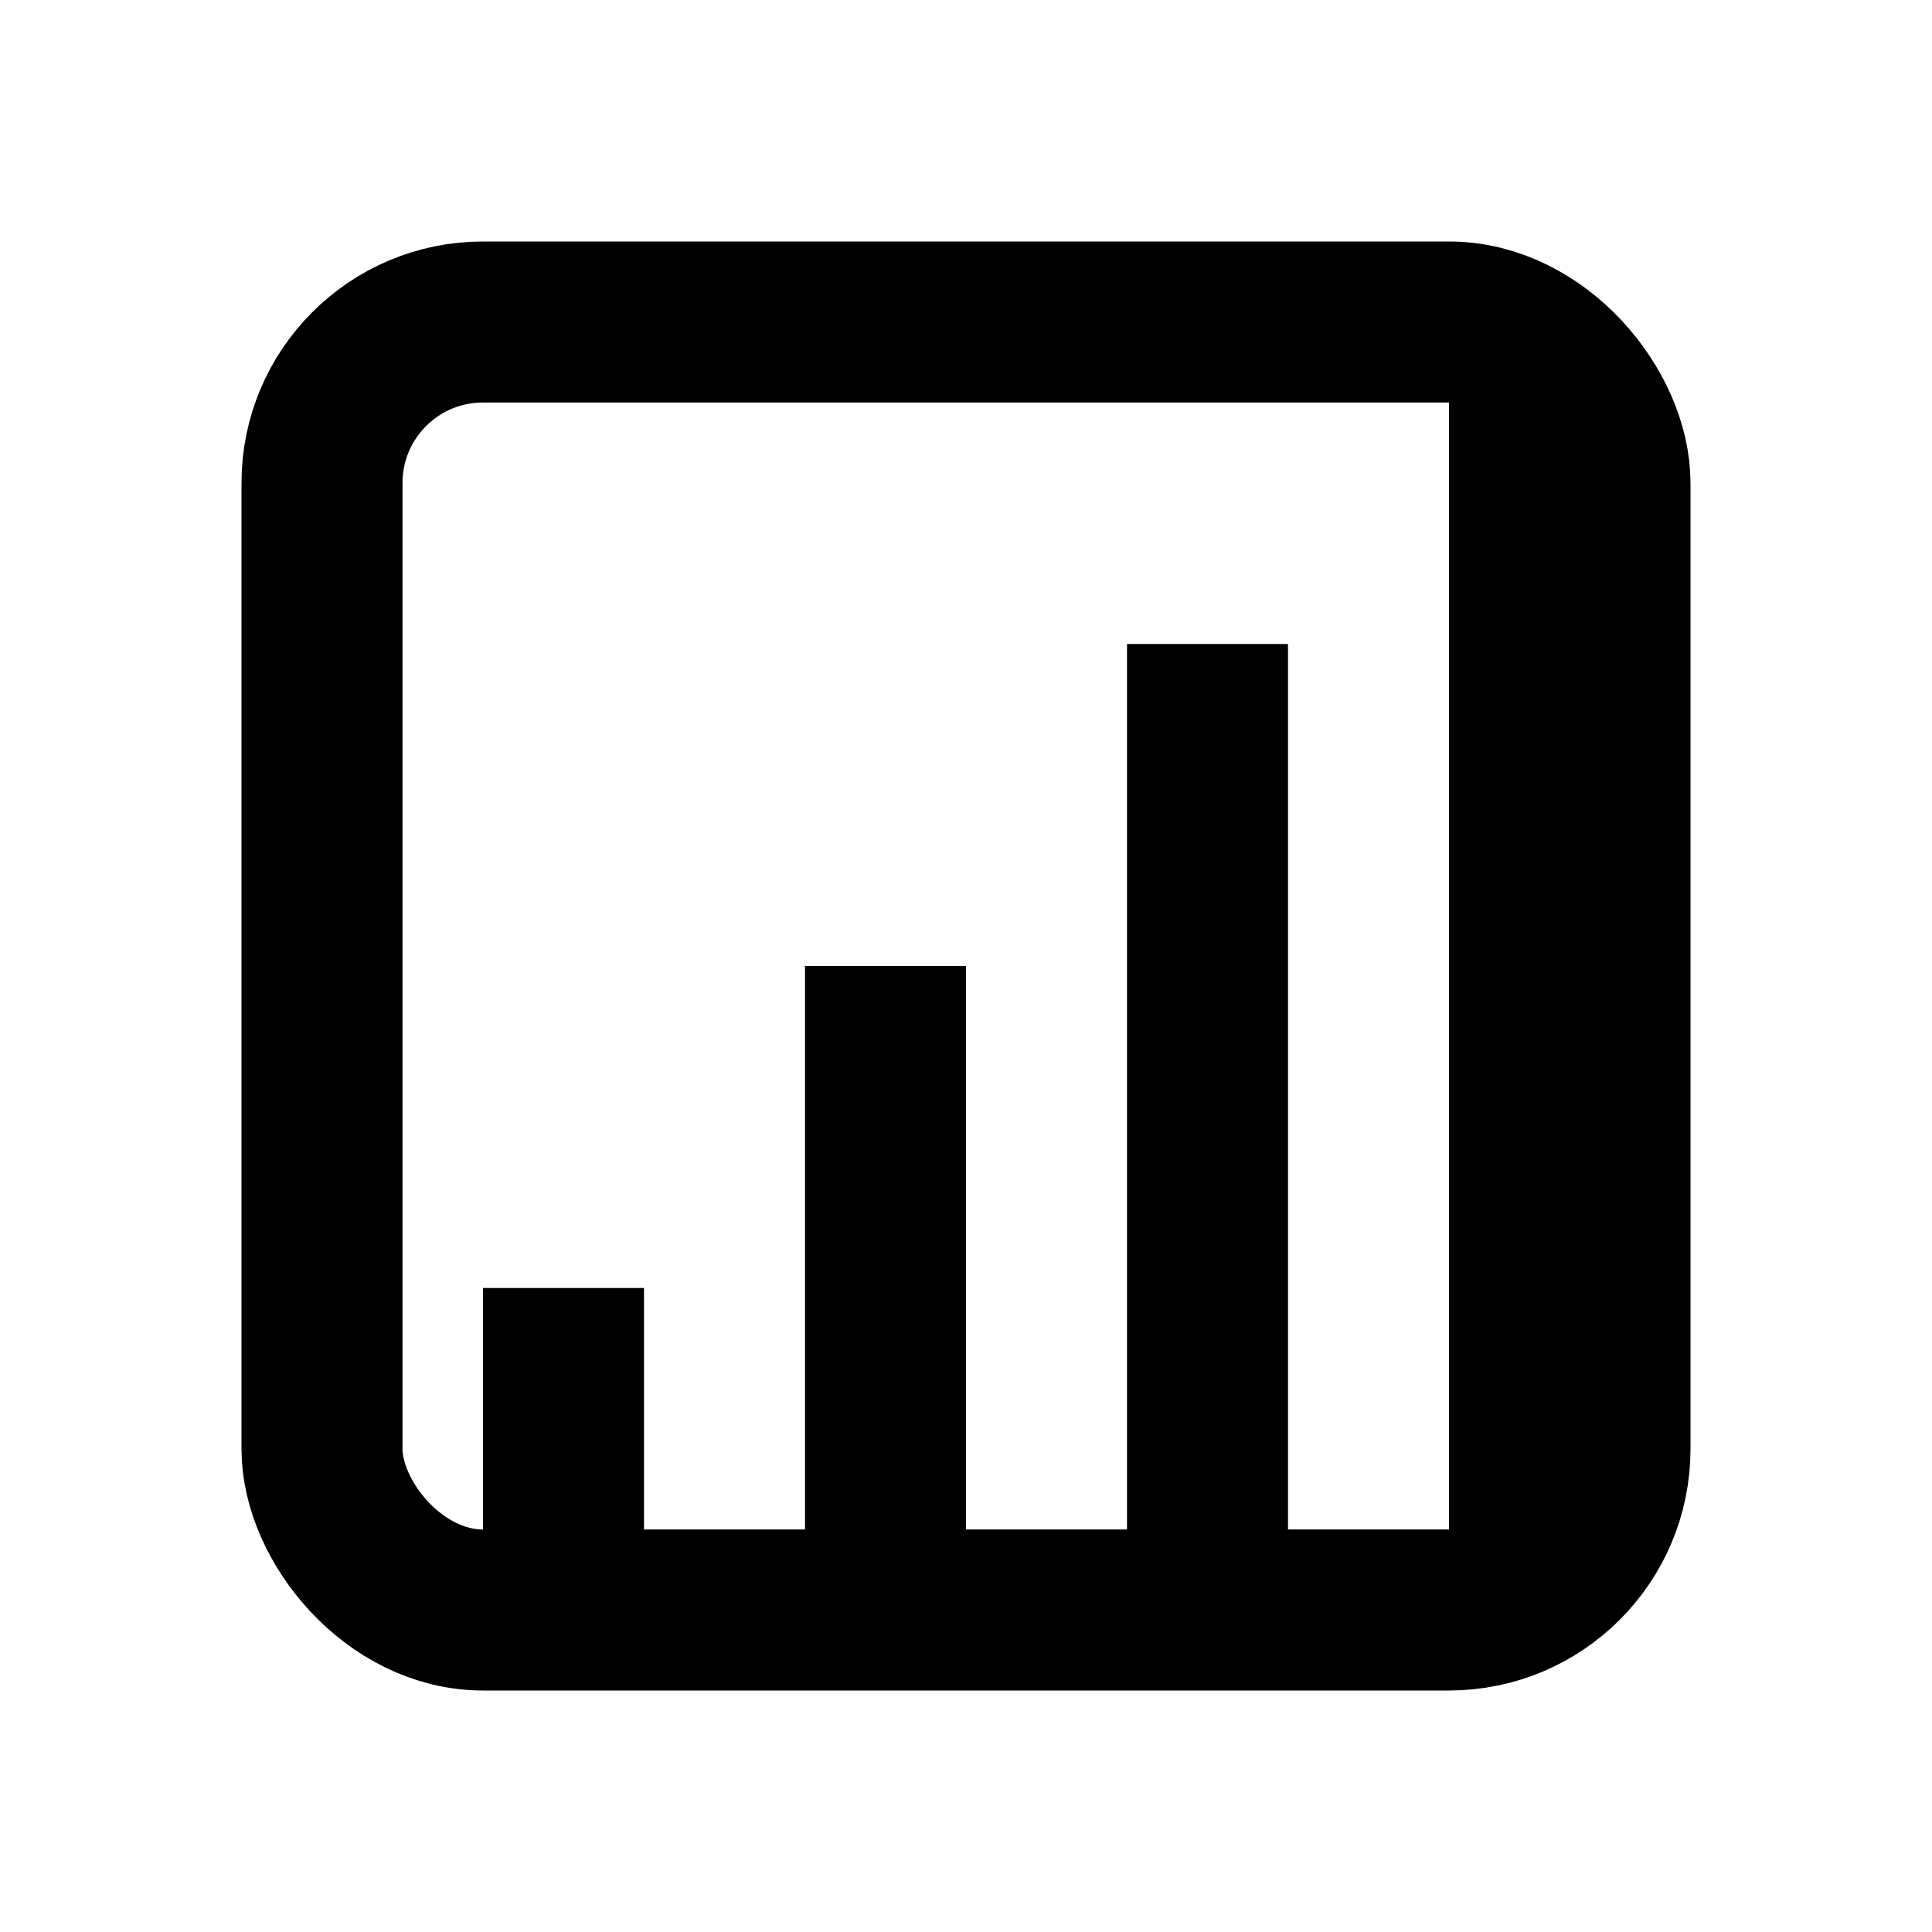
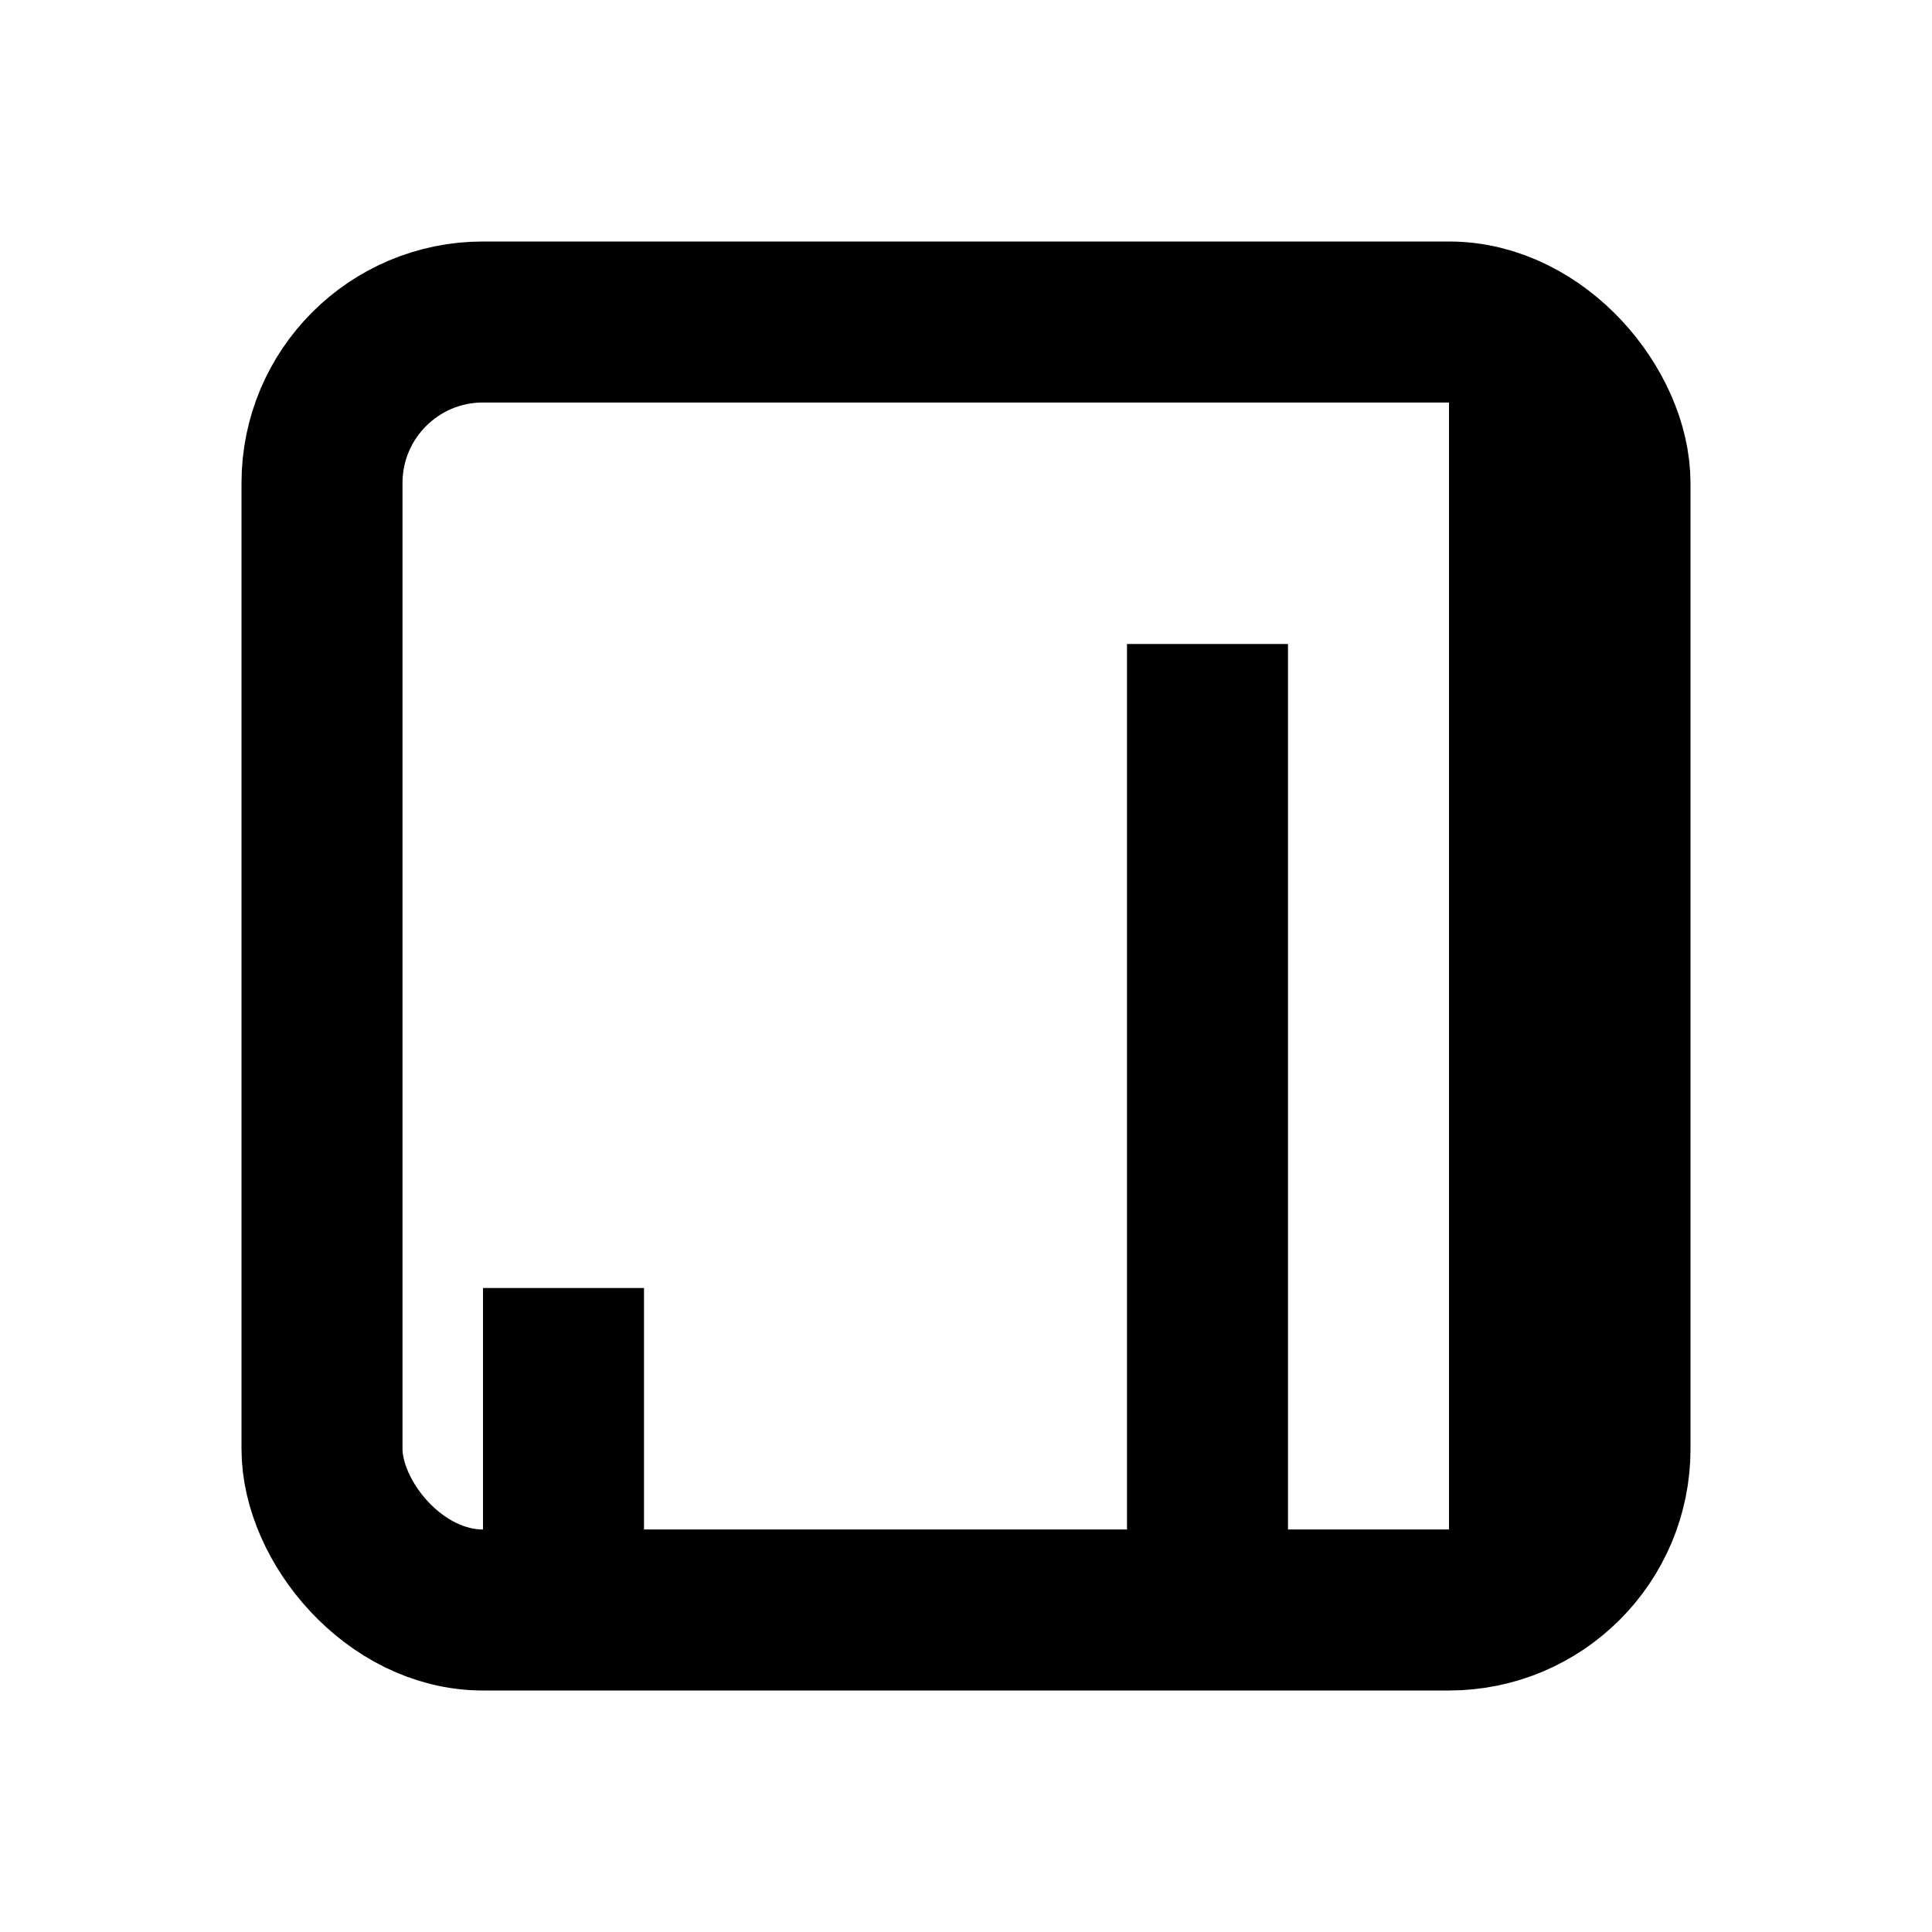
<svg xmlns="http://www.w3.org/2000/svg" viewBox="0 0 24 24" fill="currentColor">
  <rect x="4" y="4" width="16" height="16" rx="2" fill="none" stroke="currentColor" stroke-width="2" />
  <rect x="6" y="16" width="2" height="4" fill="currentColor" />
-   <rect x="10" y="12" width="2" height="8" fill="currentColor" />
  <rect x="14" y="8" width="2" height="12" fill="currentColor" />
  <rect x="18" y="4" width="2" height="16" fill="currentColor" />
</svg>